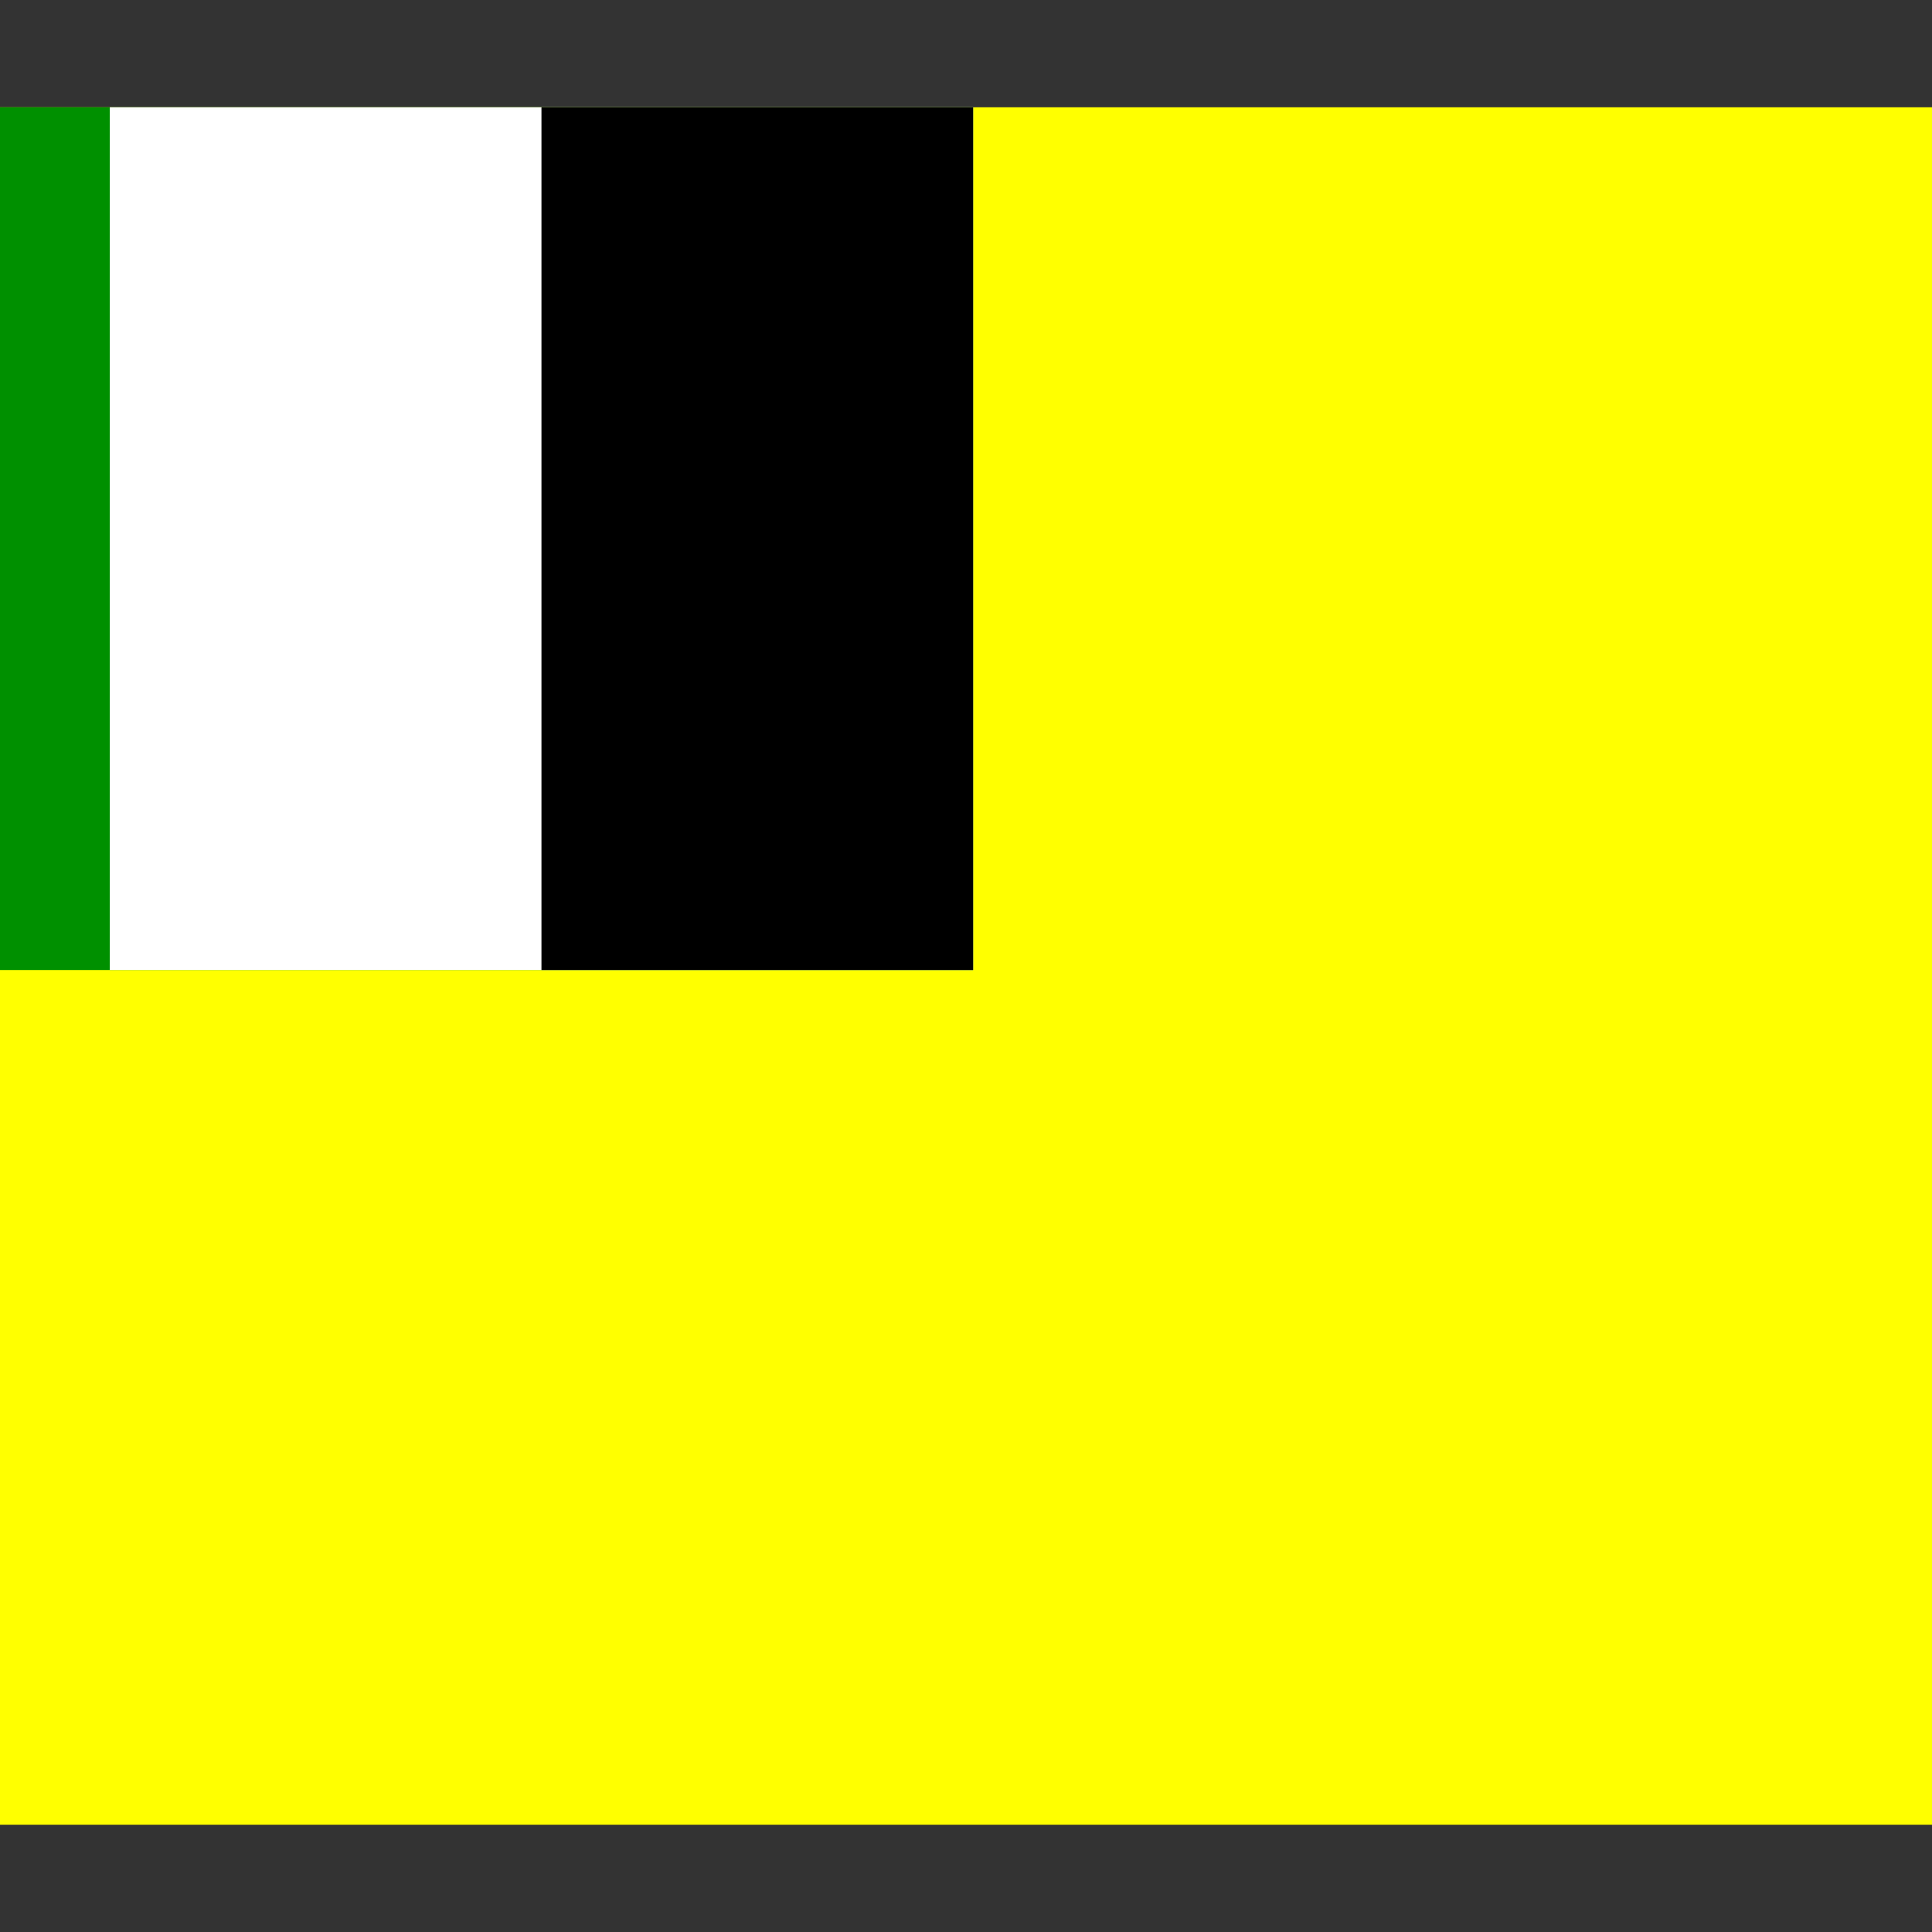
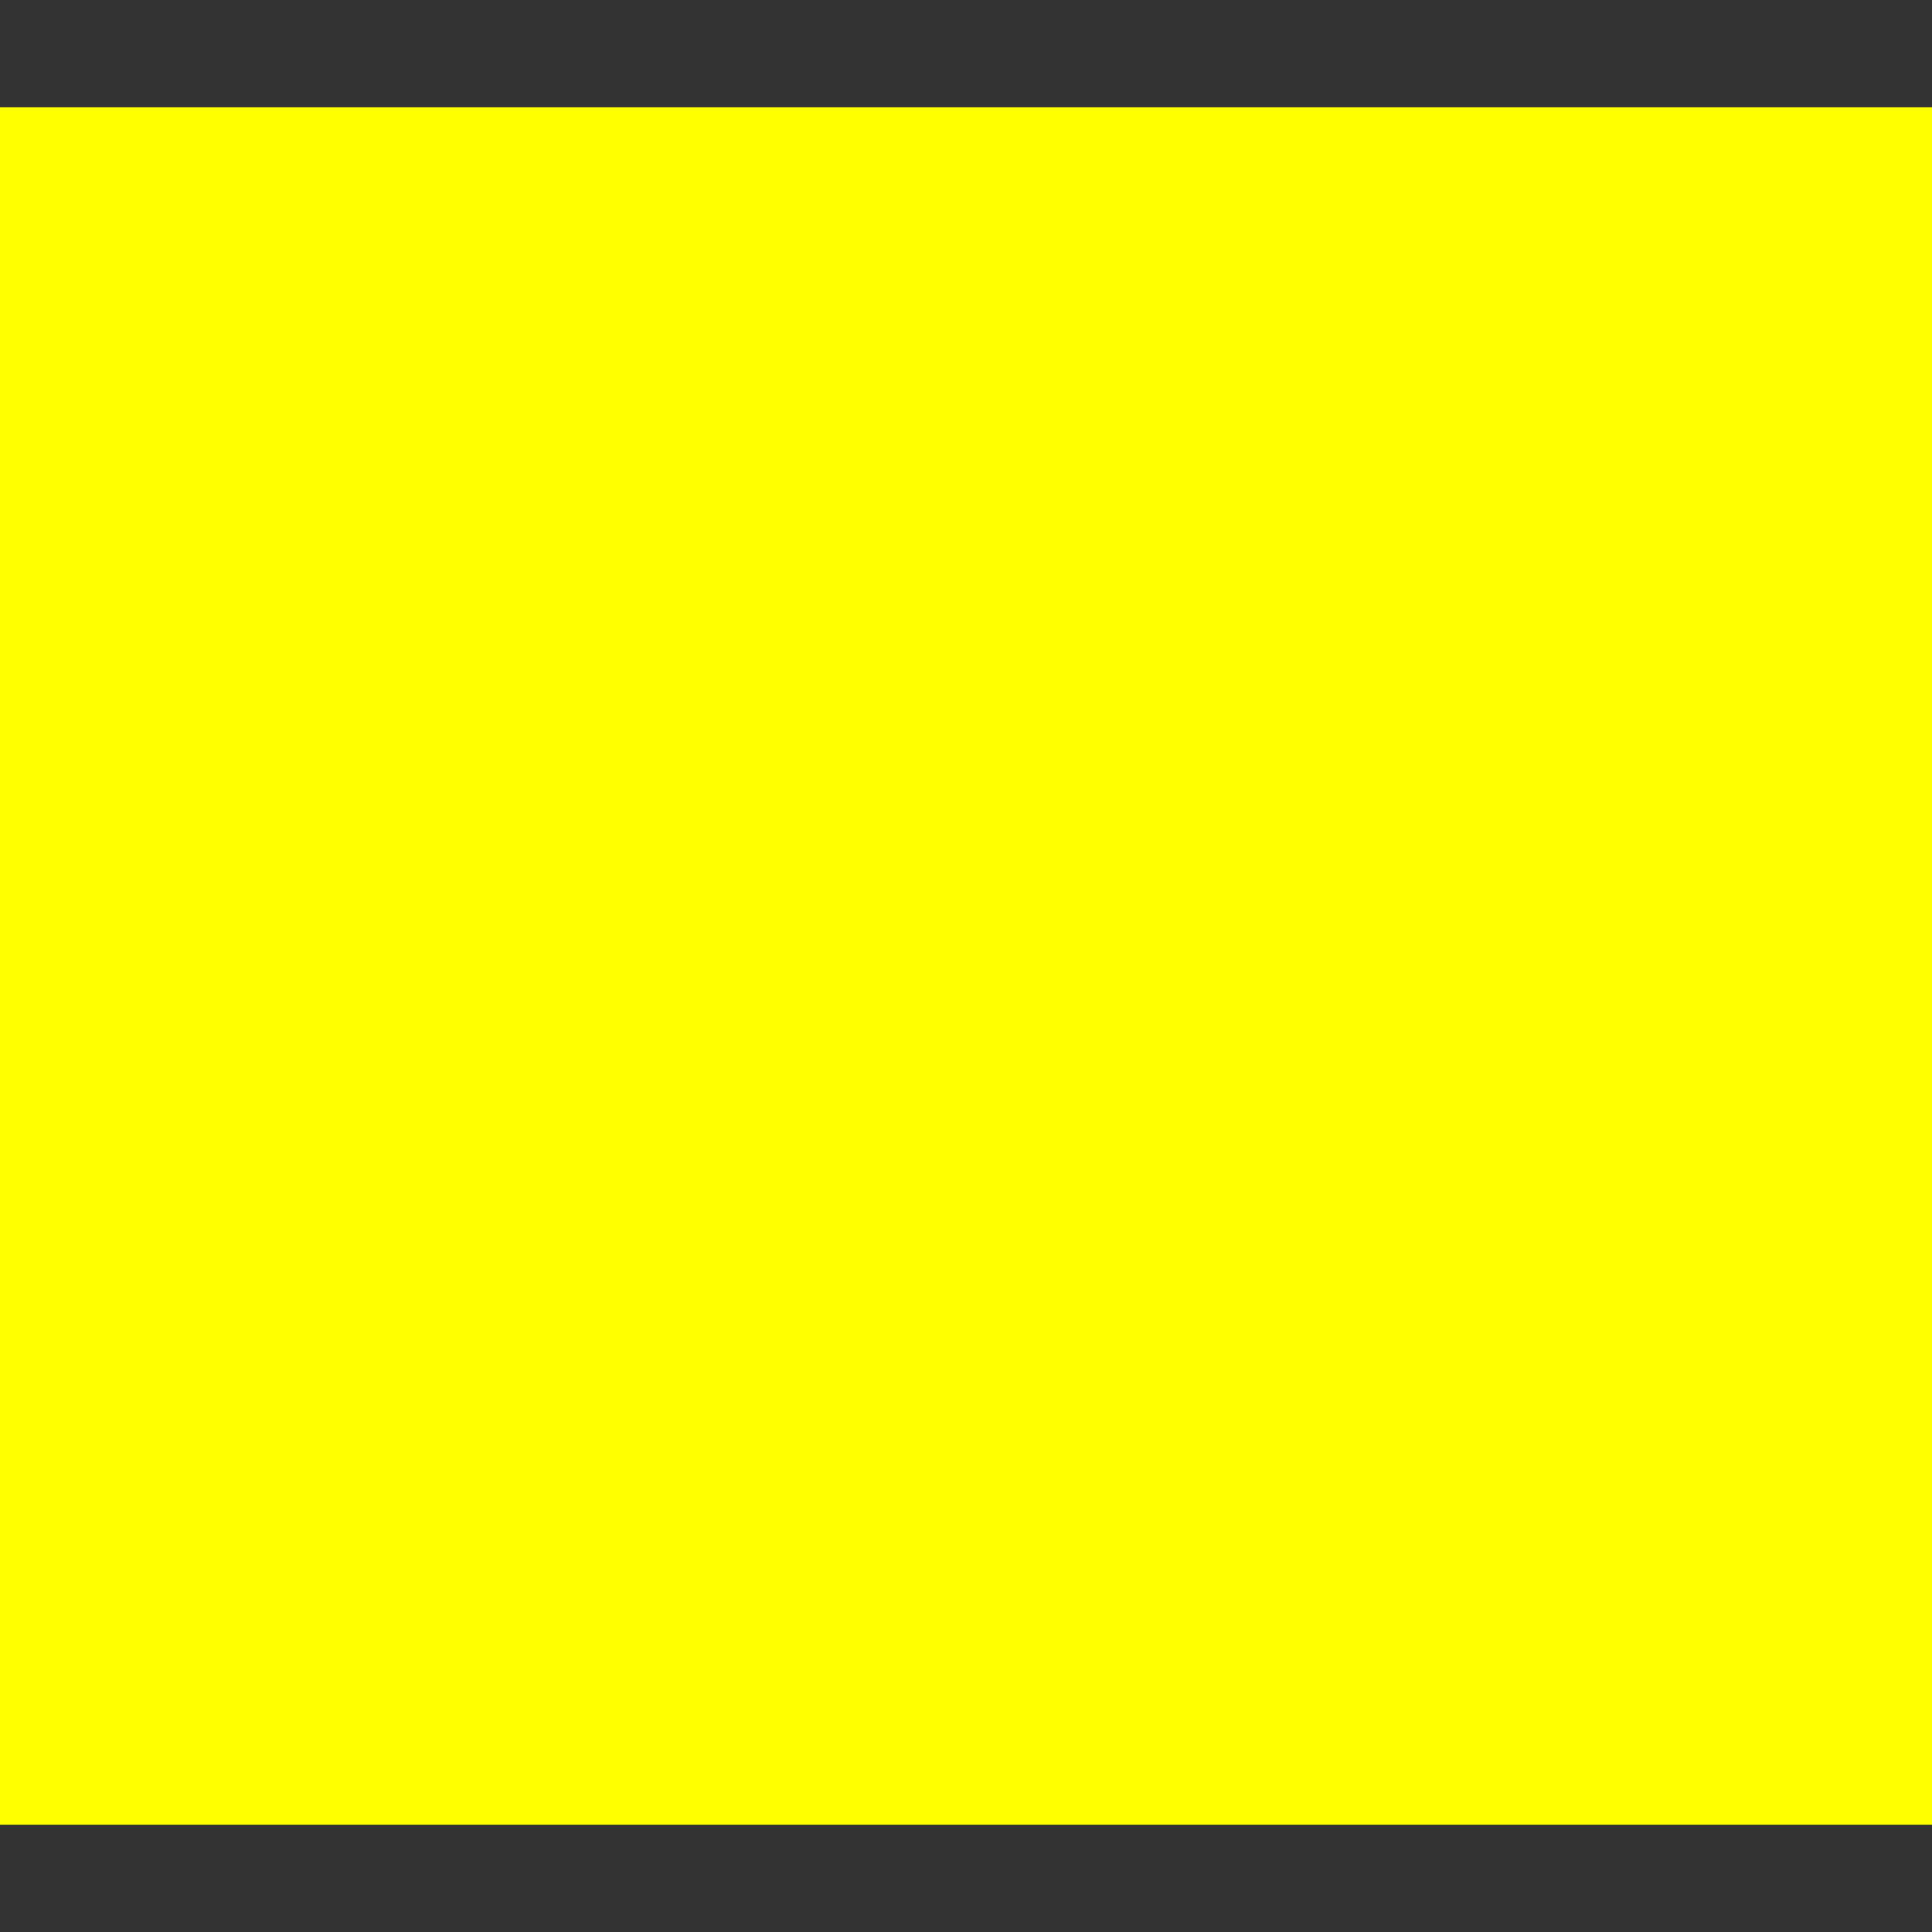
<svg xmlns="http://www.w3.org/2000/svg" xmlns:ns1="http://www.inkscape.org/namespaces/inkscape" xmlns:ns2="http://sodipodi.sourceforge.net/DTD/sodipodi-0.dtd" width="640" height="640" viewBox="10.71 -3.57 64.29 64.29" version="1.1" id="svg876" ns1:version="0.92.4 (5da689c313, 2019-01-14)" ns2:docname="Flag of Central Region, Ghana.svg">
  <rect x="10.71" y="-3.57" width="64.29" height="64.29" fill="#333333" stroke="none" />
  <defs id="defs870" />
  <ns2:namedview id="base" pagecolor="#ffffff" bordercolor="#666666" borderopacity="1.0" ns1:pageopacity="0.0" ns1:pageshadow="2" ns1:zoom="1.979899" ns1:cx="262.63942" ns1:cy="115.9342" ns1:document-units="mm" ns1:current-layer="layer1" showgrid="false" ns1:window-width="2560" ns1:window-height="1377" ns1:window-x="-8" ns1:window-y="-8" ns1:window-maximized="1" />
  <g ns1:label="Layer 1" ns1:groupmode="layer" id="layer1" transform="translate(317.482,-175.014)">
    <g id="g1495">
      <rect y="175.014" x="-317.482" height="57.15" width="85.725" id="rect826-1" style="opacity:1;fill:#ffff00;fill-opacity:1;fill-rule:nonzero;stroke:none;stroke-width:0;stroke-miterlimit:4;stroke-dasharray:none;stroke-dashoffset:0;stroke-opacity:1" />
-       <rect y="175.014" x="-317.482" height="28.709" width="43.091" id="rect1468" style="opacity:1;fill:#009000;fill-opacity:1;fill-rule:nonzero;stroke:none;stroke-width:0;stroke-miterlimit:4;stroke-dasharray:none;stroke-dashoffset:0;stroke-opacity:1" />
-       <rect y="175.014" x="-303.118" height="28.709" width="28.728" id="rect1468-1" style="opacity:1;fill:#ffffff;fill-opacity:1;fill-rule:nonzero;stroke:none;stroke-width:0;stroke-miterlimit:4;stroke-dasharray:none;stroke-dashoffset:0;stroke-opacity:1" />
-       <rect y="175.014" x="-288.754" height="28.709" width="14.364" id="rect1468-3" style="opacity:1;fill:#000000;fill-opacity:1;fill-rule:nonzero;stroke:none;stroke-width:0;stroke-miterlimit:4;stroke-dasharray:none;stroke-dashoffset:0;stroke-opacity:1" />
    </g>
  </g>
</svg>